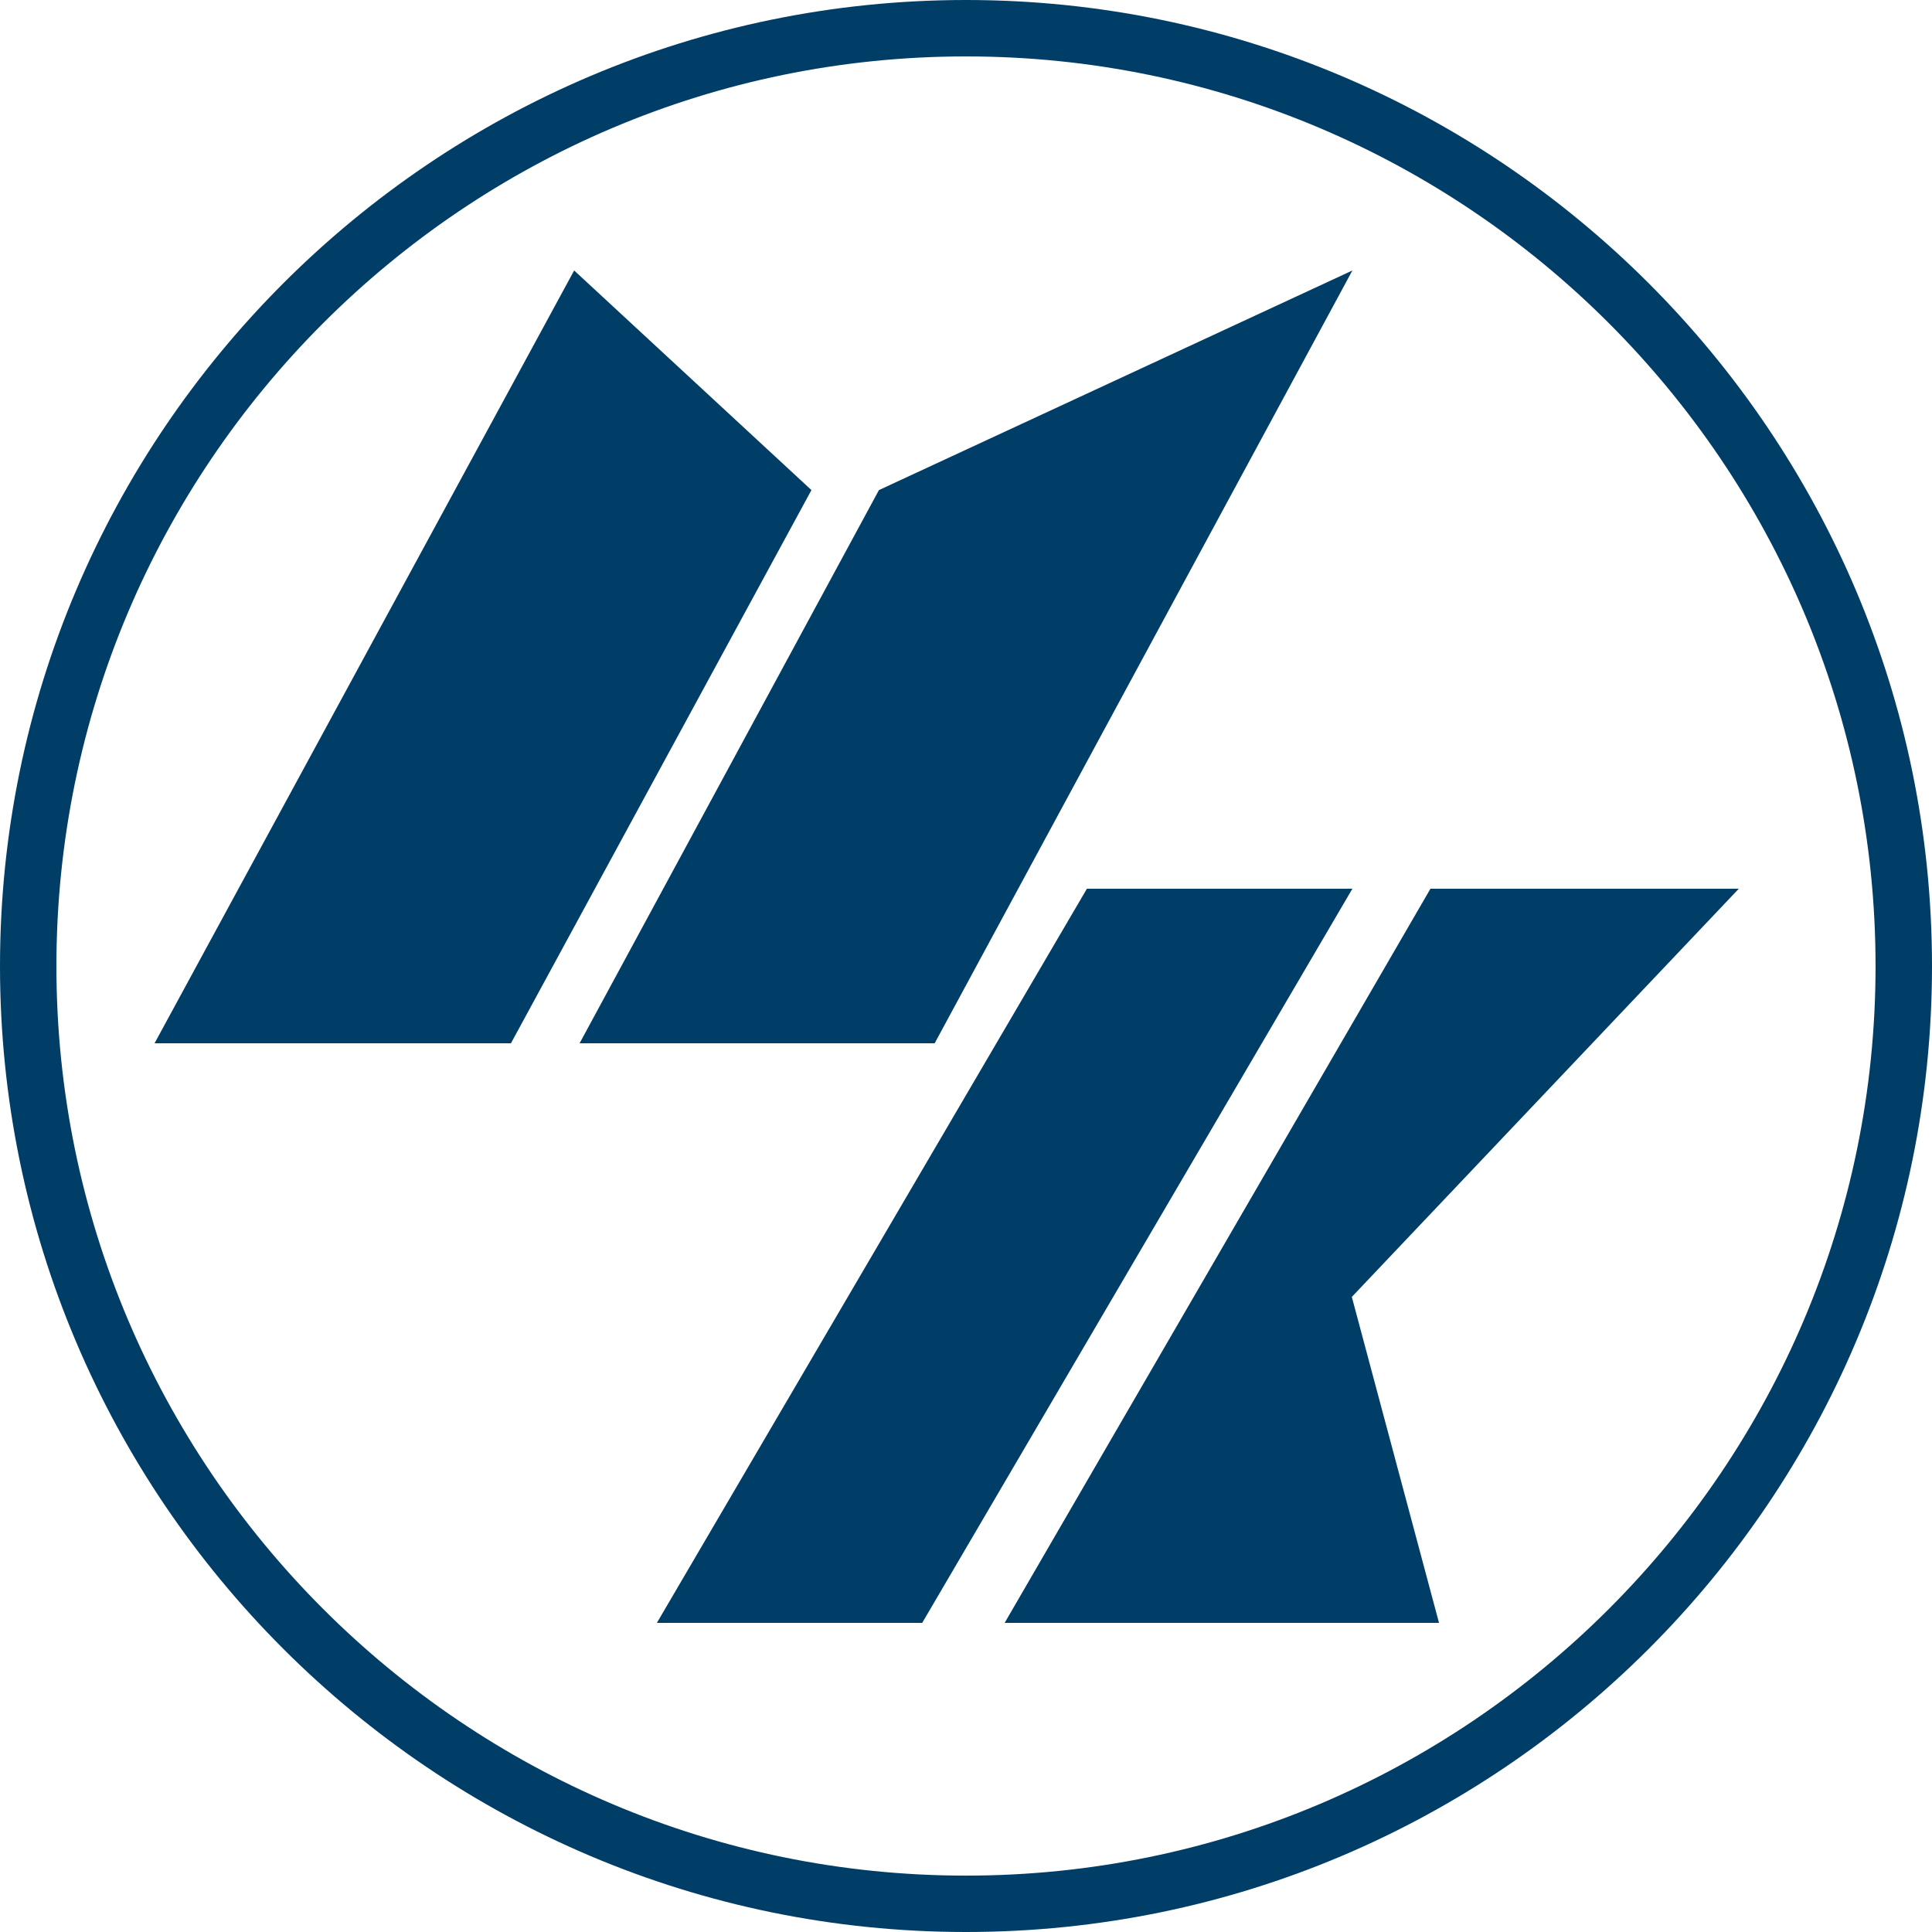
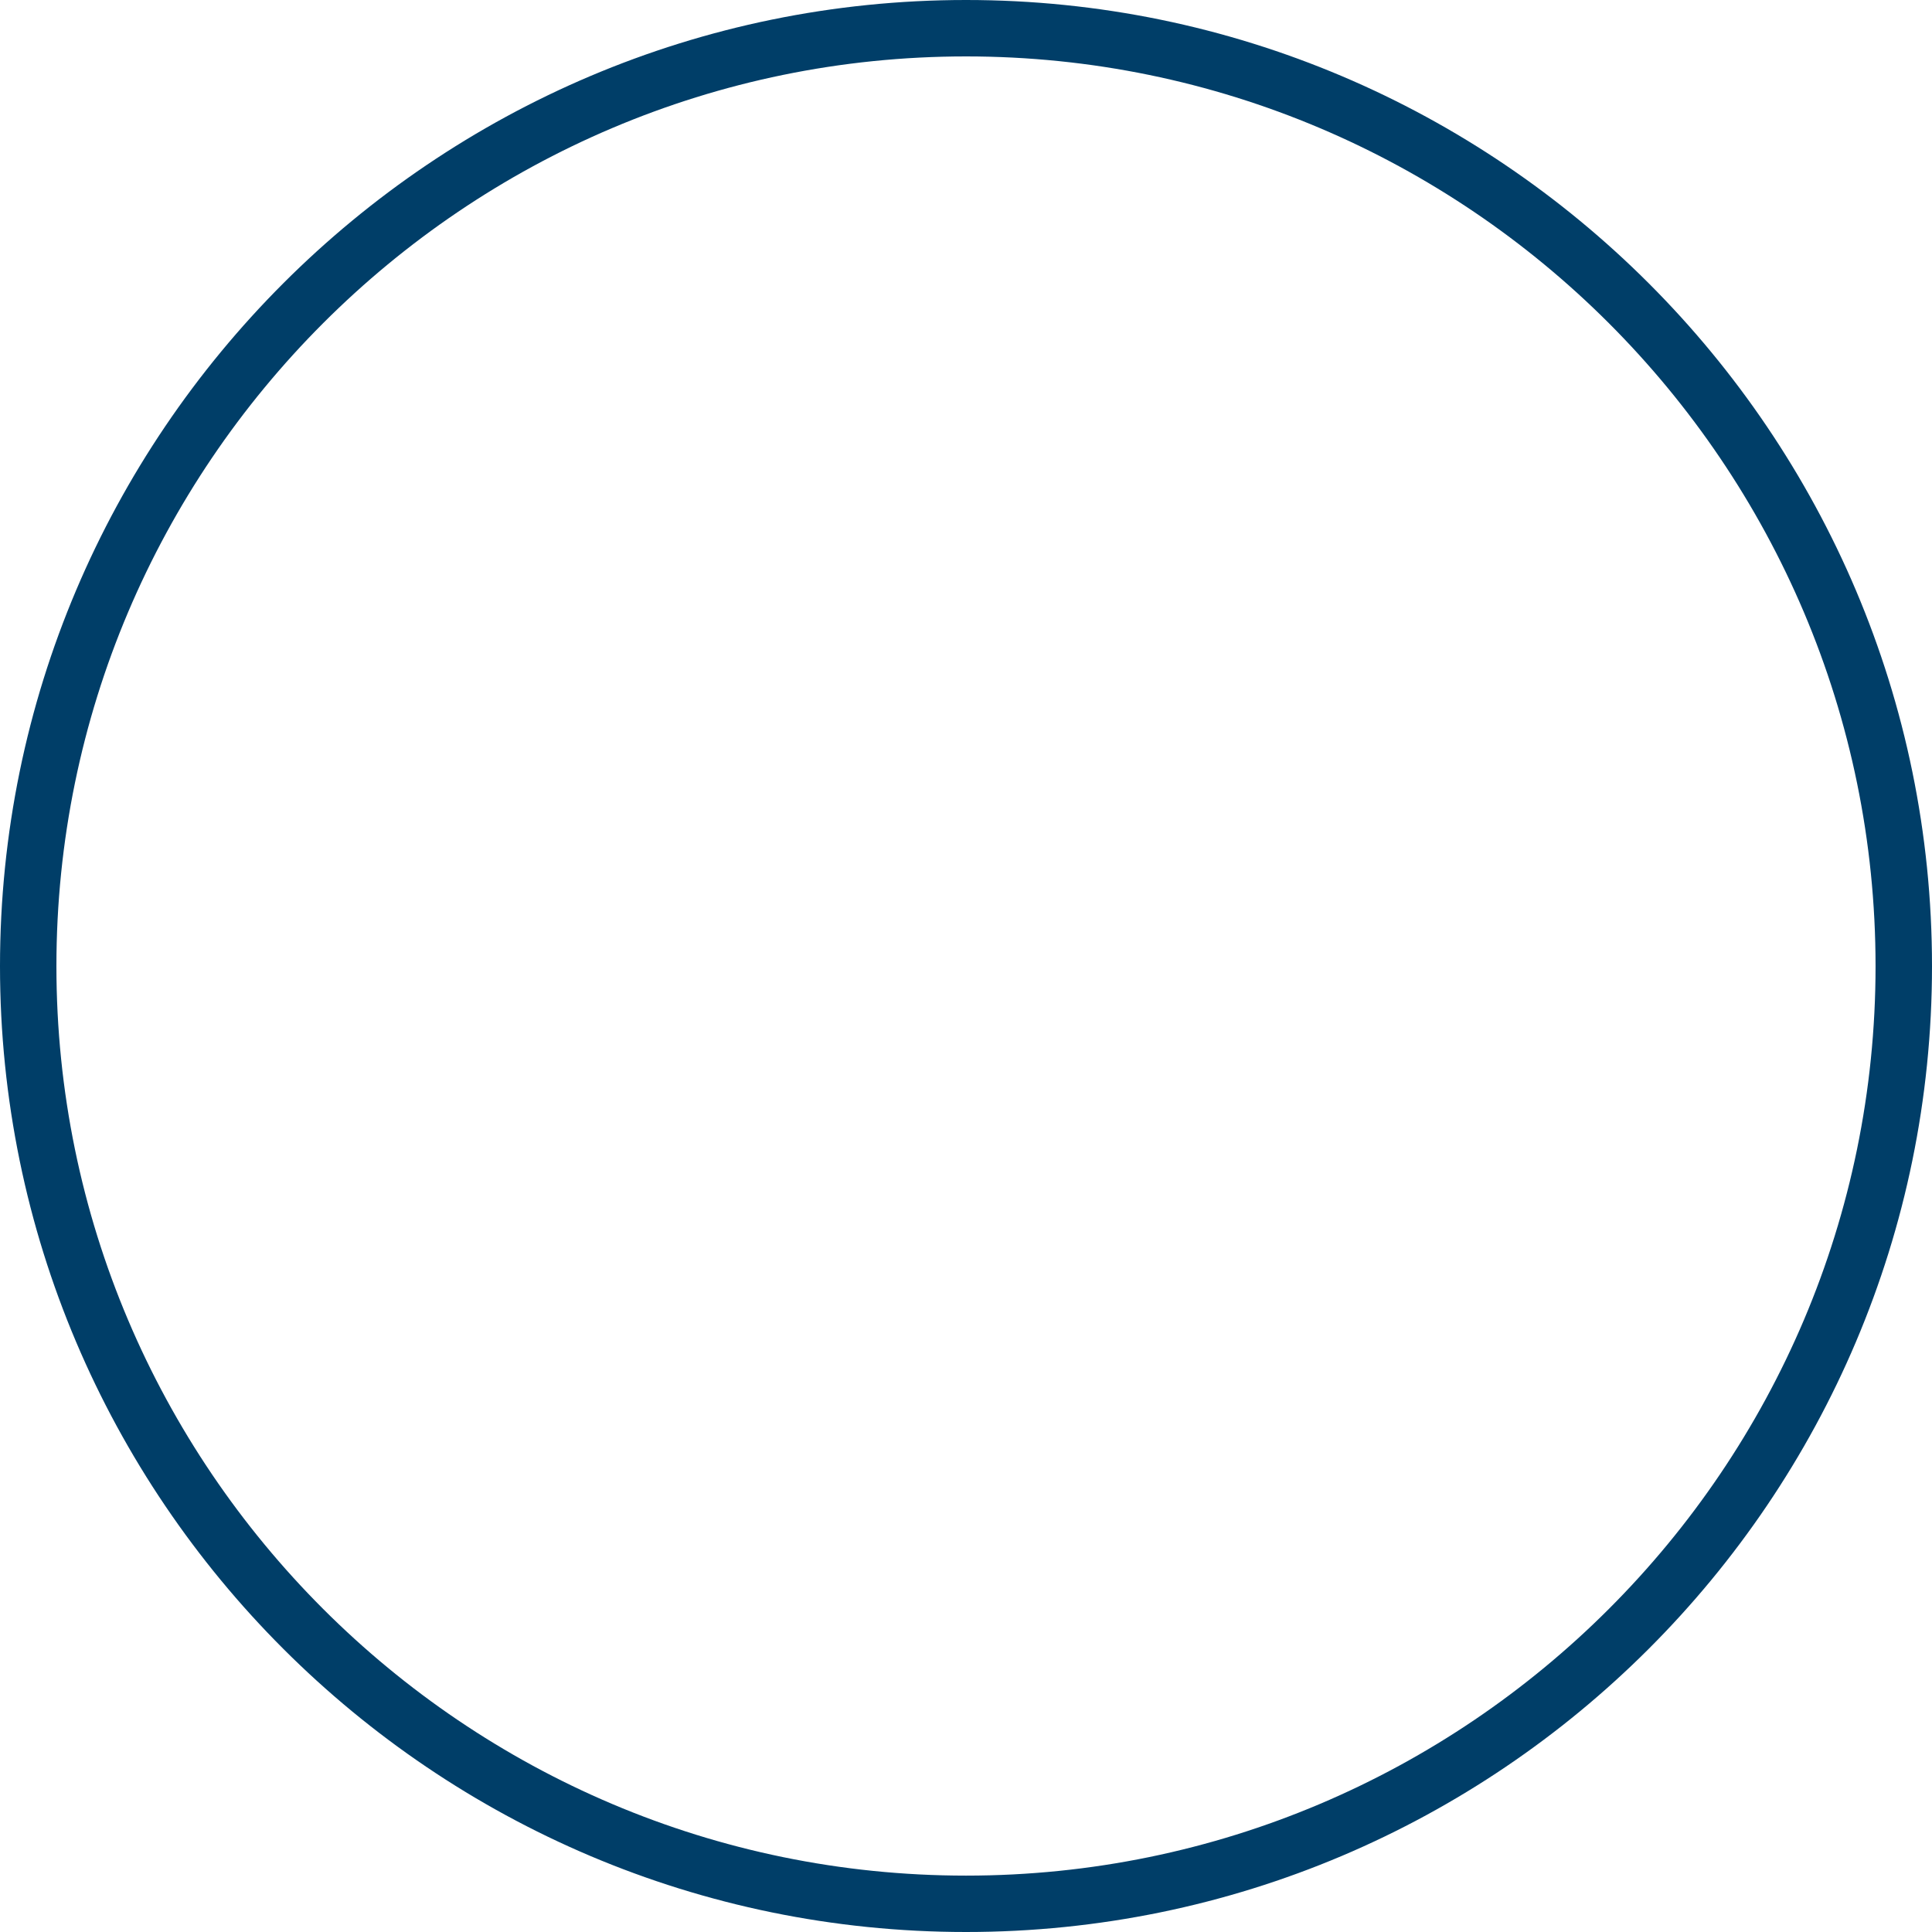
<svg xmlns="http://www.w3.org/2000/svg" version="1.1" id="レイヤー_1" x="0px" y="0px" width="60px" height="60px" viewBox="0 0 60 60" enable-background="new 0 0 60 60" xml:space="preserve">
-   <polygon id="Fill-97" fill="#003E68" points="25.2,15.22 17.831,8.4 4.8,32.4 15.868,32.4 " />
-   <polygon id="Fill-99" fill="#003E68" points="27.296,15.22 42,8.4 29.027,32.4 18,32.4 " />
-   <polygon id="Fill-101" fill="#003E68" points="42,27.6 33.755,27.6 20.4,50.4 28.64,50.4 " />
-   <polygon id="Fill-103" fill="#003E68" points="41.982,40.277 54,27.6 44.424,27.6 31.2,50.4 44.69,50.4 " />
  <path id="Fill-105" fill="#003E68" d="M30.001,1.752c-15.576,0-28.249,12.674-28.249,28.253c0,15.574,12.673,28.244,28.249,28.244  c15.575,0,28.246-12.67,28.246-28.244C58.247,14.426,45.576,1.752,30.001,1.752 M30.001,60C13.459,60,0,46.546,0,30.005  C0,13.461,13.459,0,30.001,0C46.543,0,60,13.461,60,30.005C60,46.546,46.543,60,30.001,60" />
</svg>